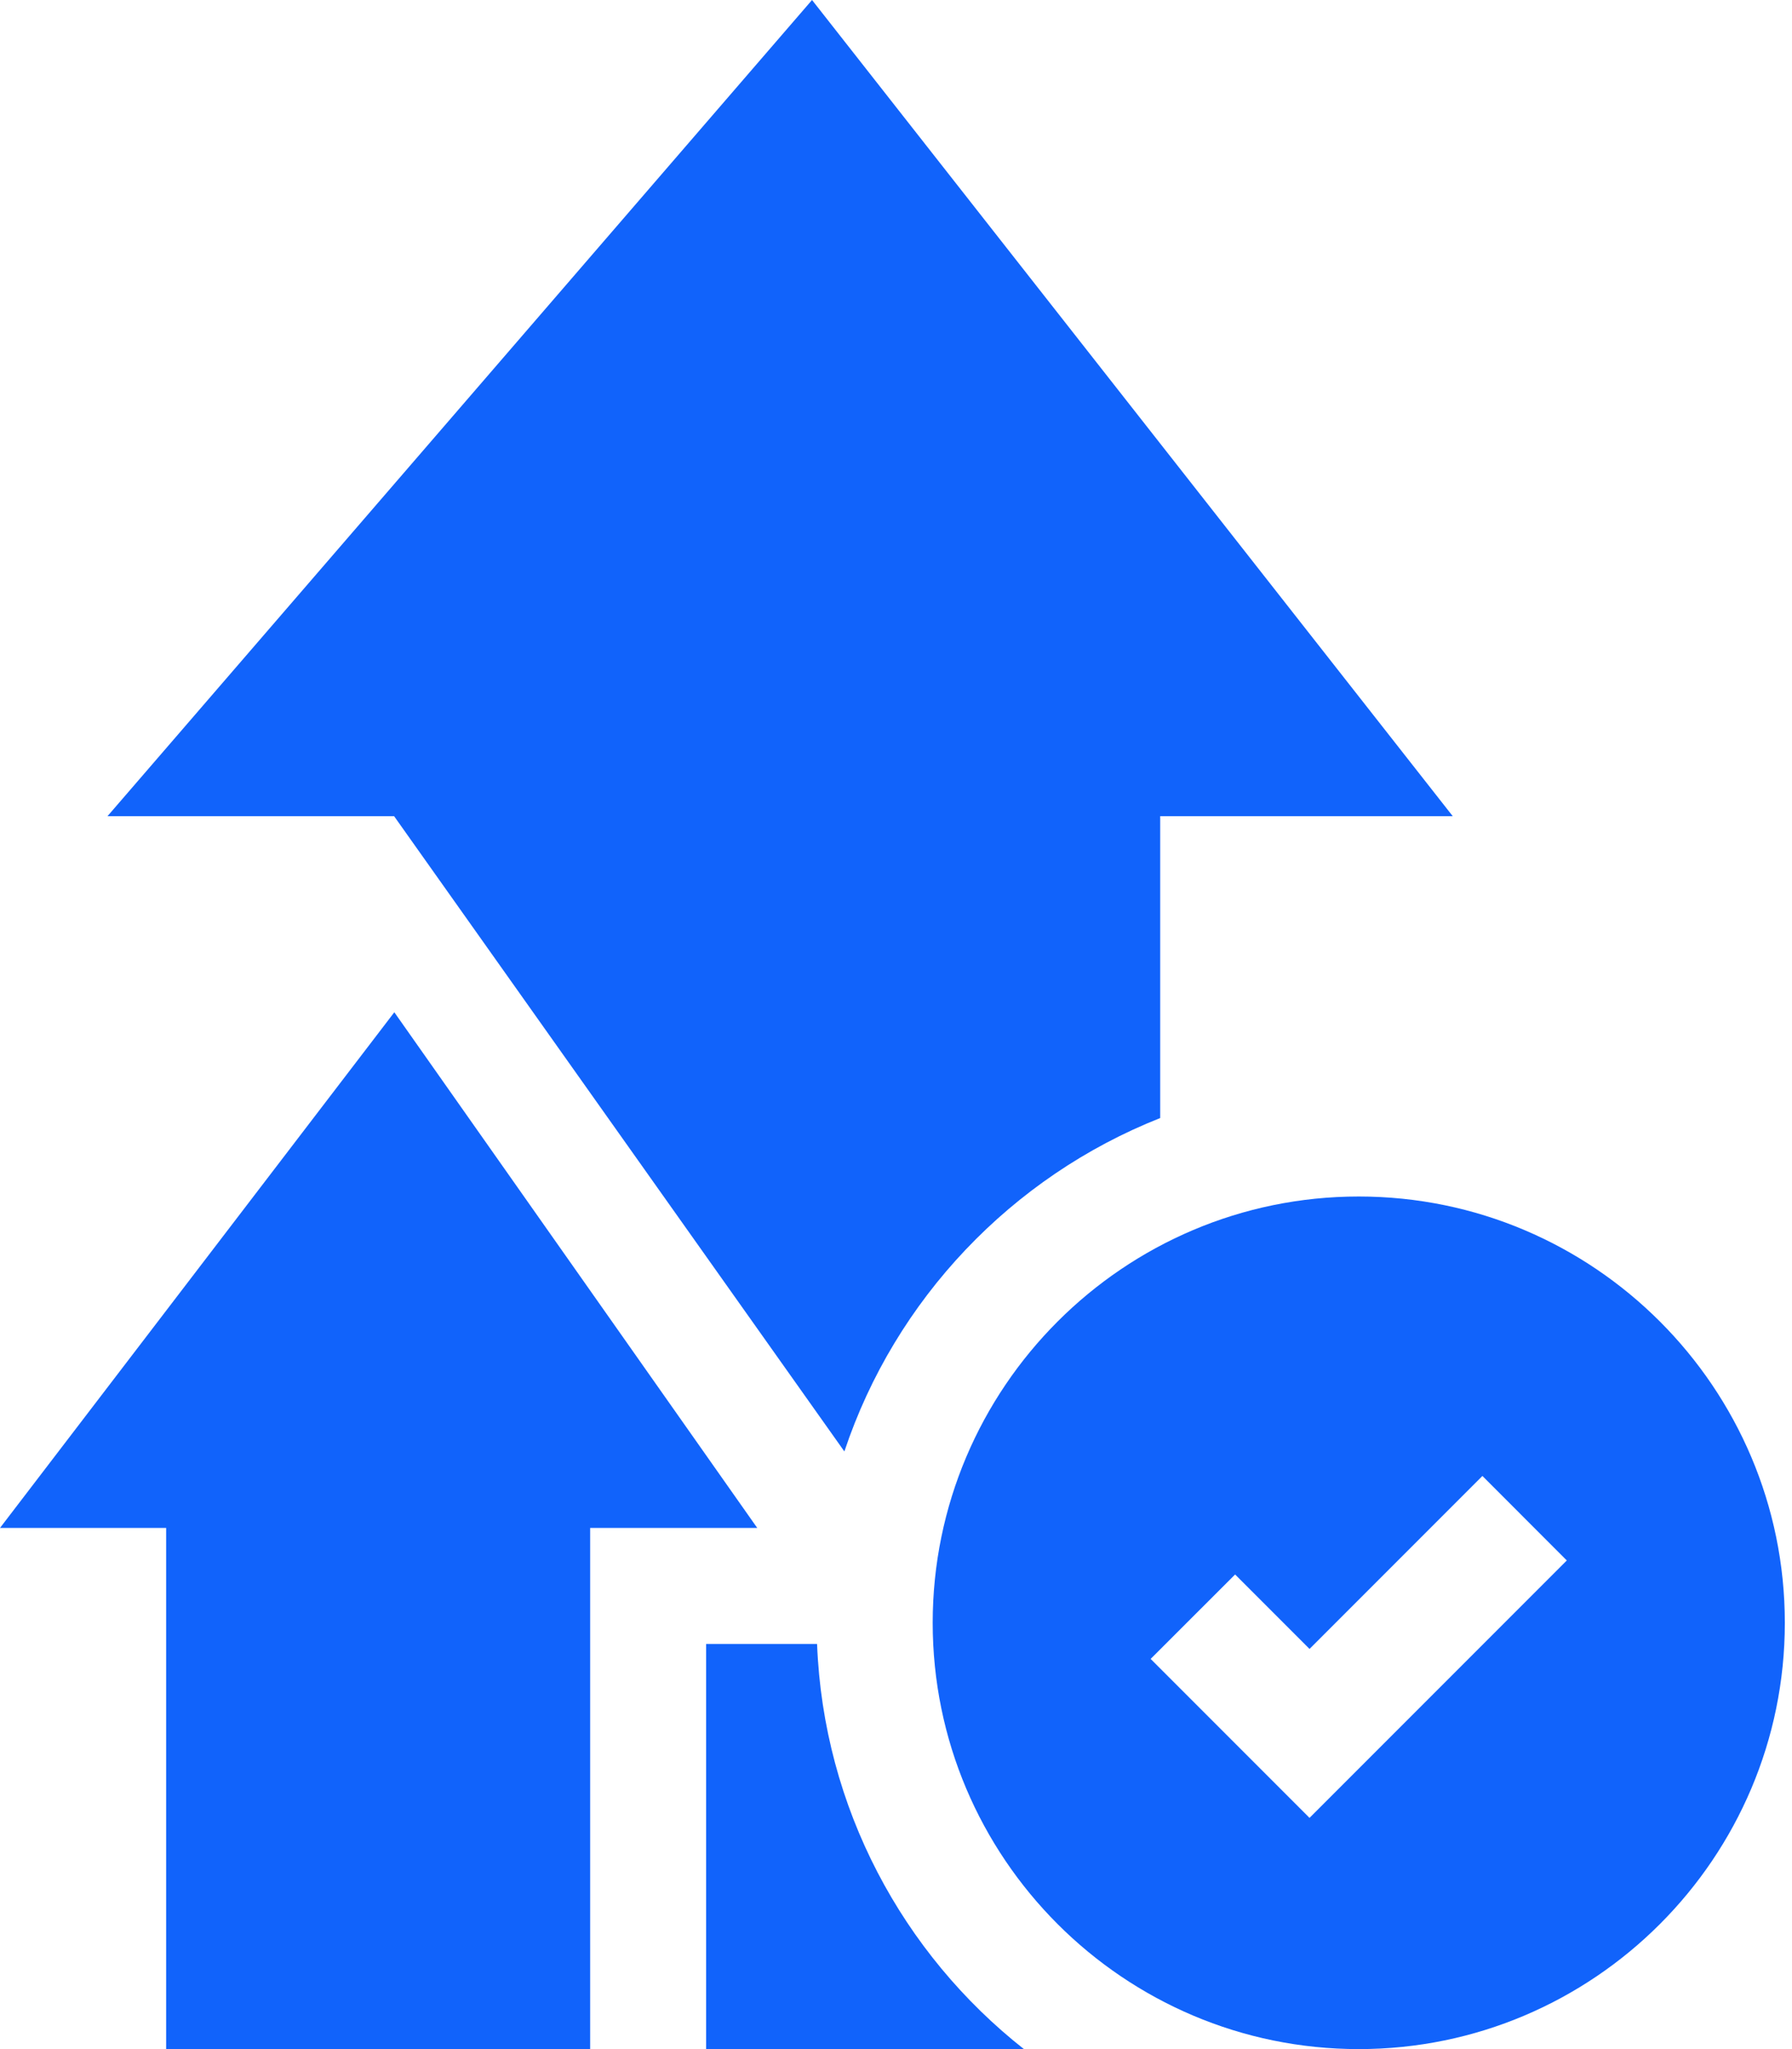
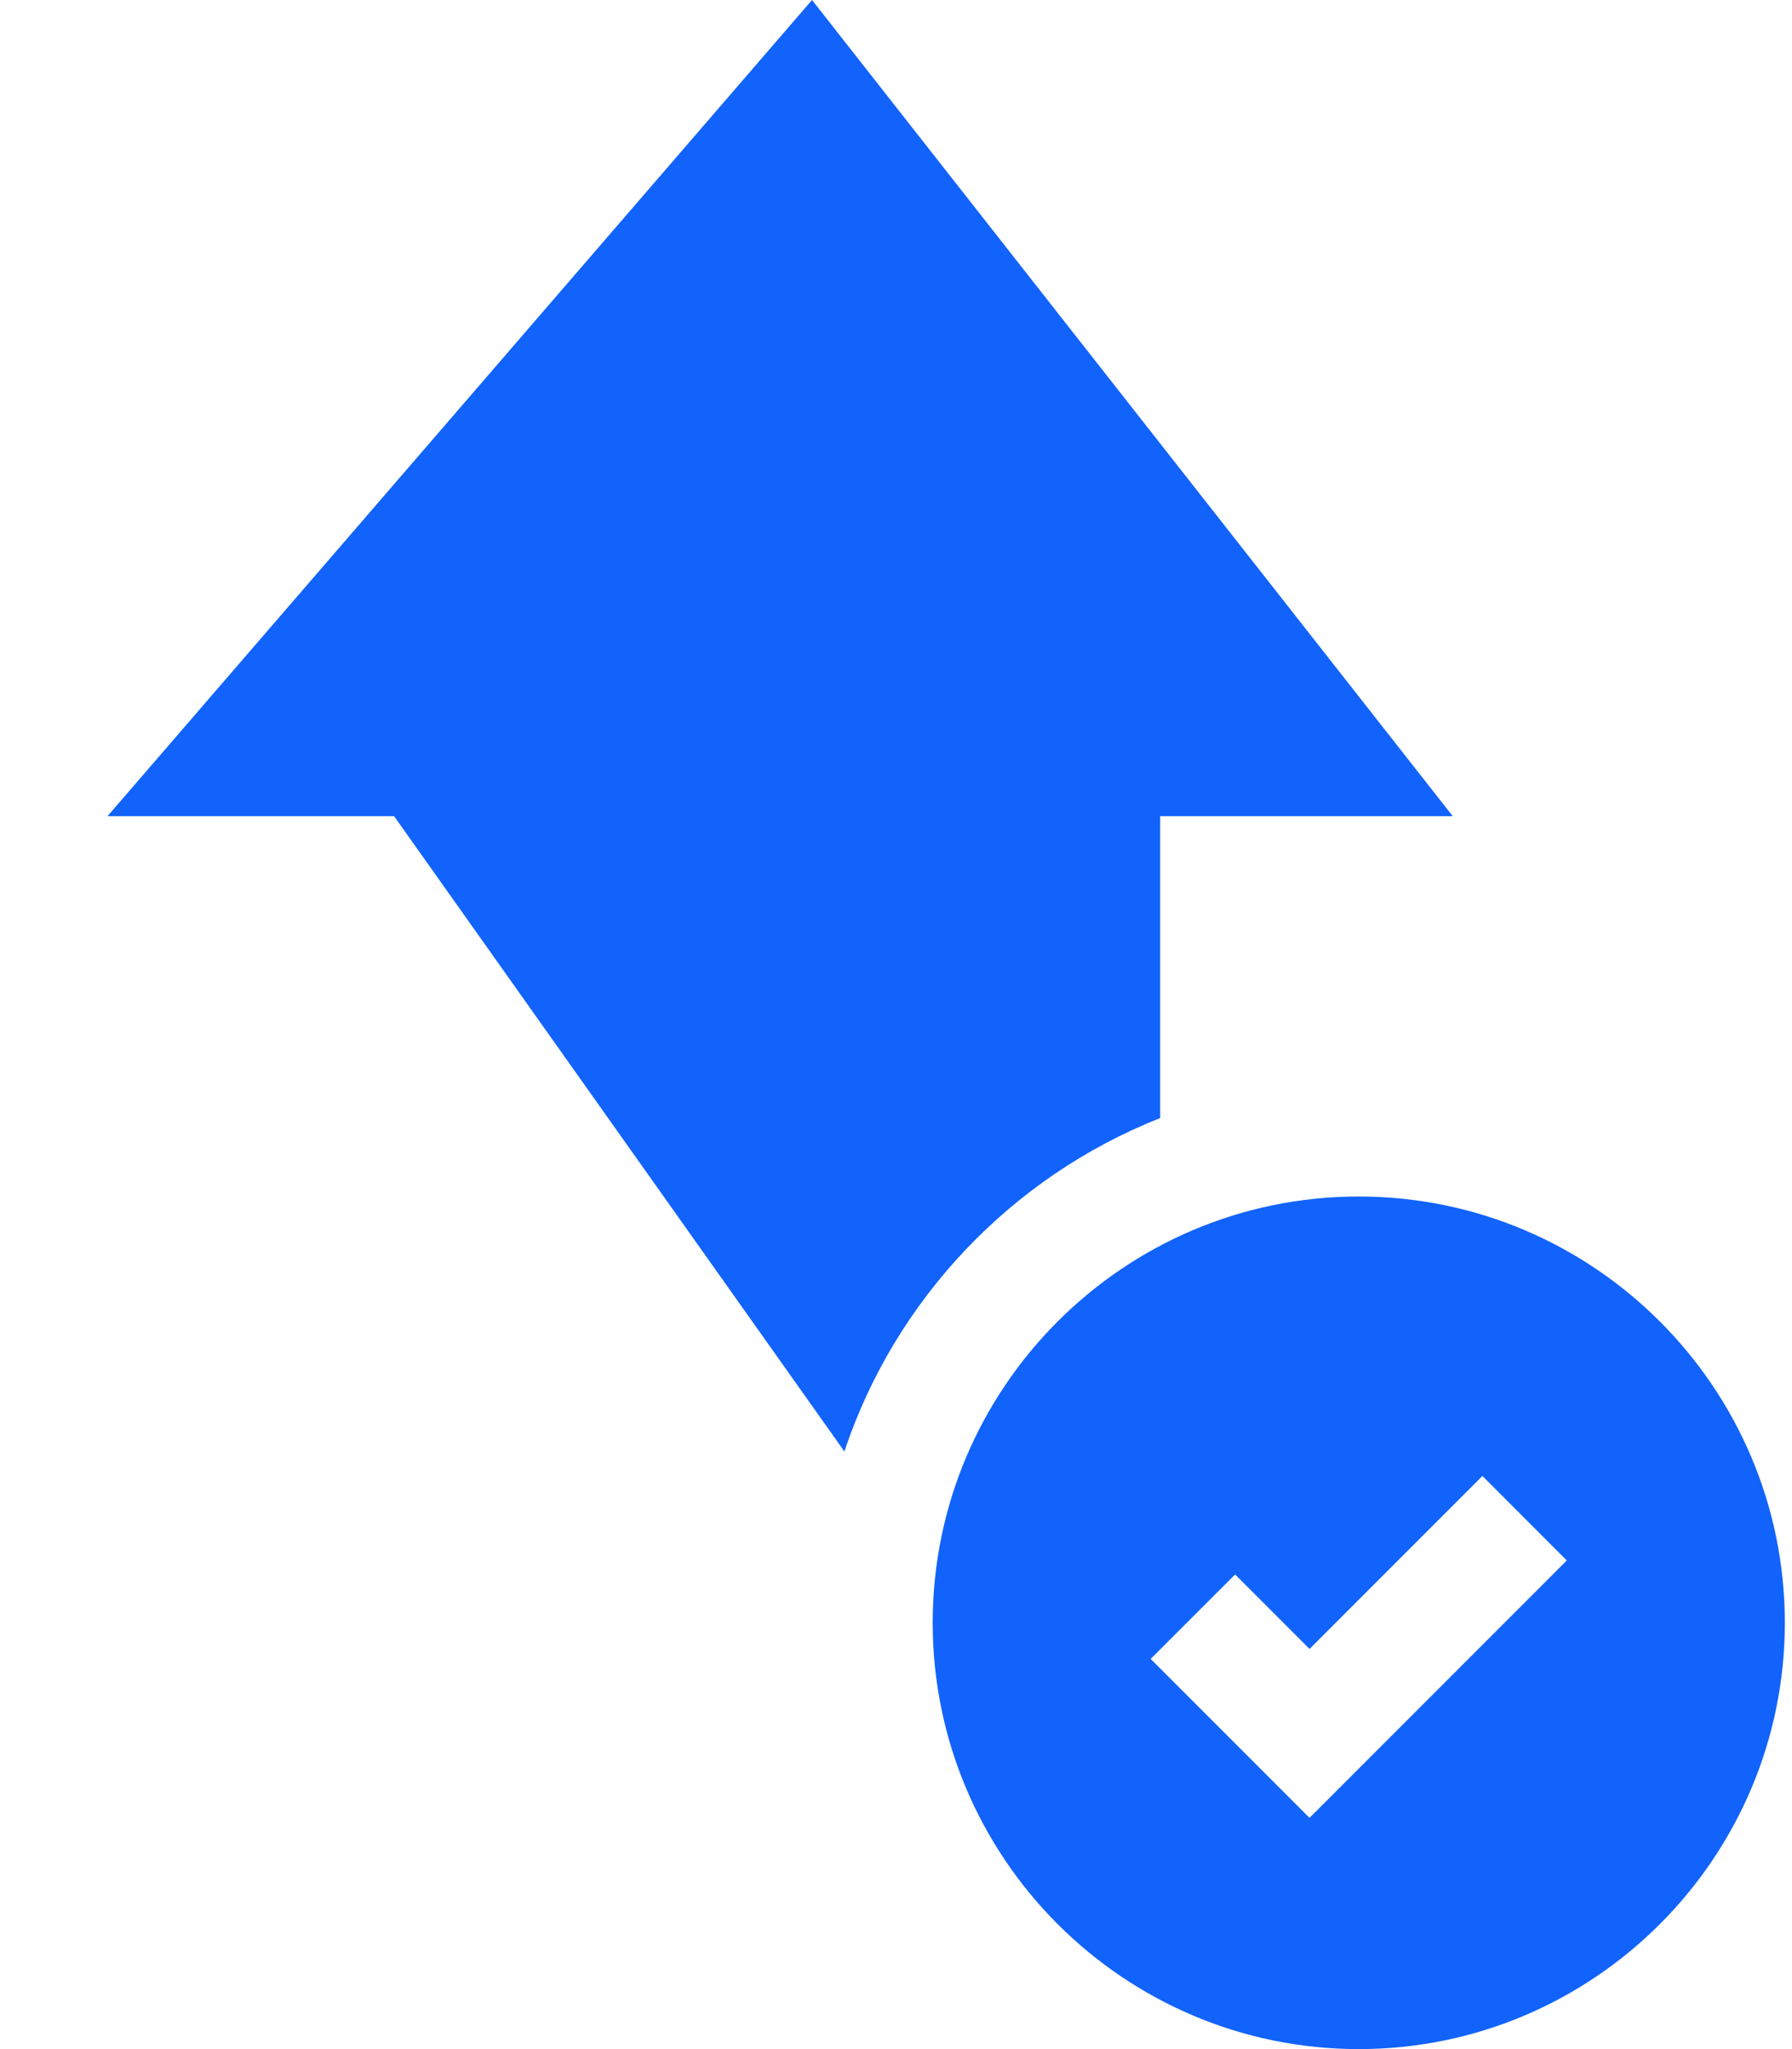
<svg xmlns="http://www.w3.org/2000/svg" width="21" height="24" viewBox="0 0 21 24" fill="none">
  <path d="M13.596 13.095V9.559H17.024L9.516 0L1.26 9.559H4.618L9.895 17C10.49 15.217 11.856 13.783 13.596 13.095Z" fill="#1163FB" />
-   <path d="M9.575 19.255H8.275V24H11.999C10.582 22.884 9.65 21.178 9.575 19.255Z" fill="#1163FB" />
-   <path d="M0 17.896H1.947V24H4.617H6.916V17.896H8.874L4.621 11.856L0 17.896Z" fill="#1163FB" />
  <path d="M15.923 14.014C13.17 14.014 10.93 16.254 10.93 19.007C10.93 21.76 13.17 24 15.923 24C18.676 24 20.916 21.76 20.916 19.007C20.916 16.254 18.676 14.014 15.923 14.014ZM15.346 21.292L13.484 19.43L14.474 18.441L15.346 19.313L17.372 17.287L18.361 18.277L15.346 21.292Z" fill="#1163FB" />
</svg>